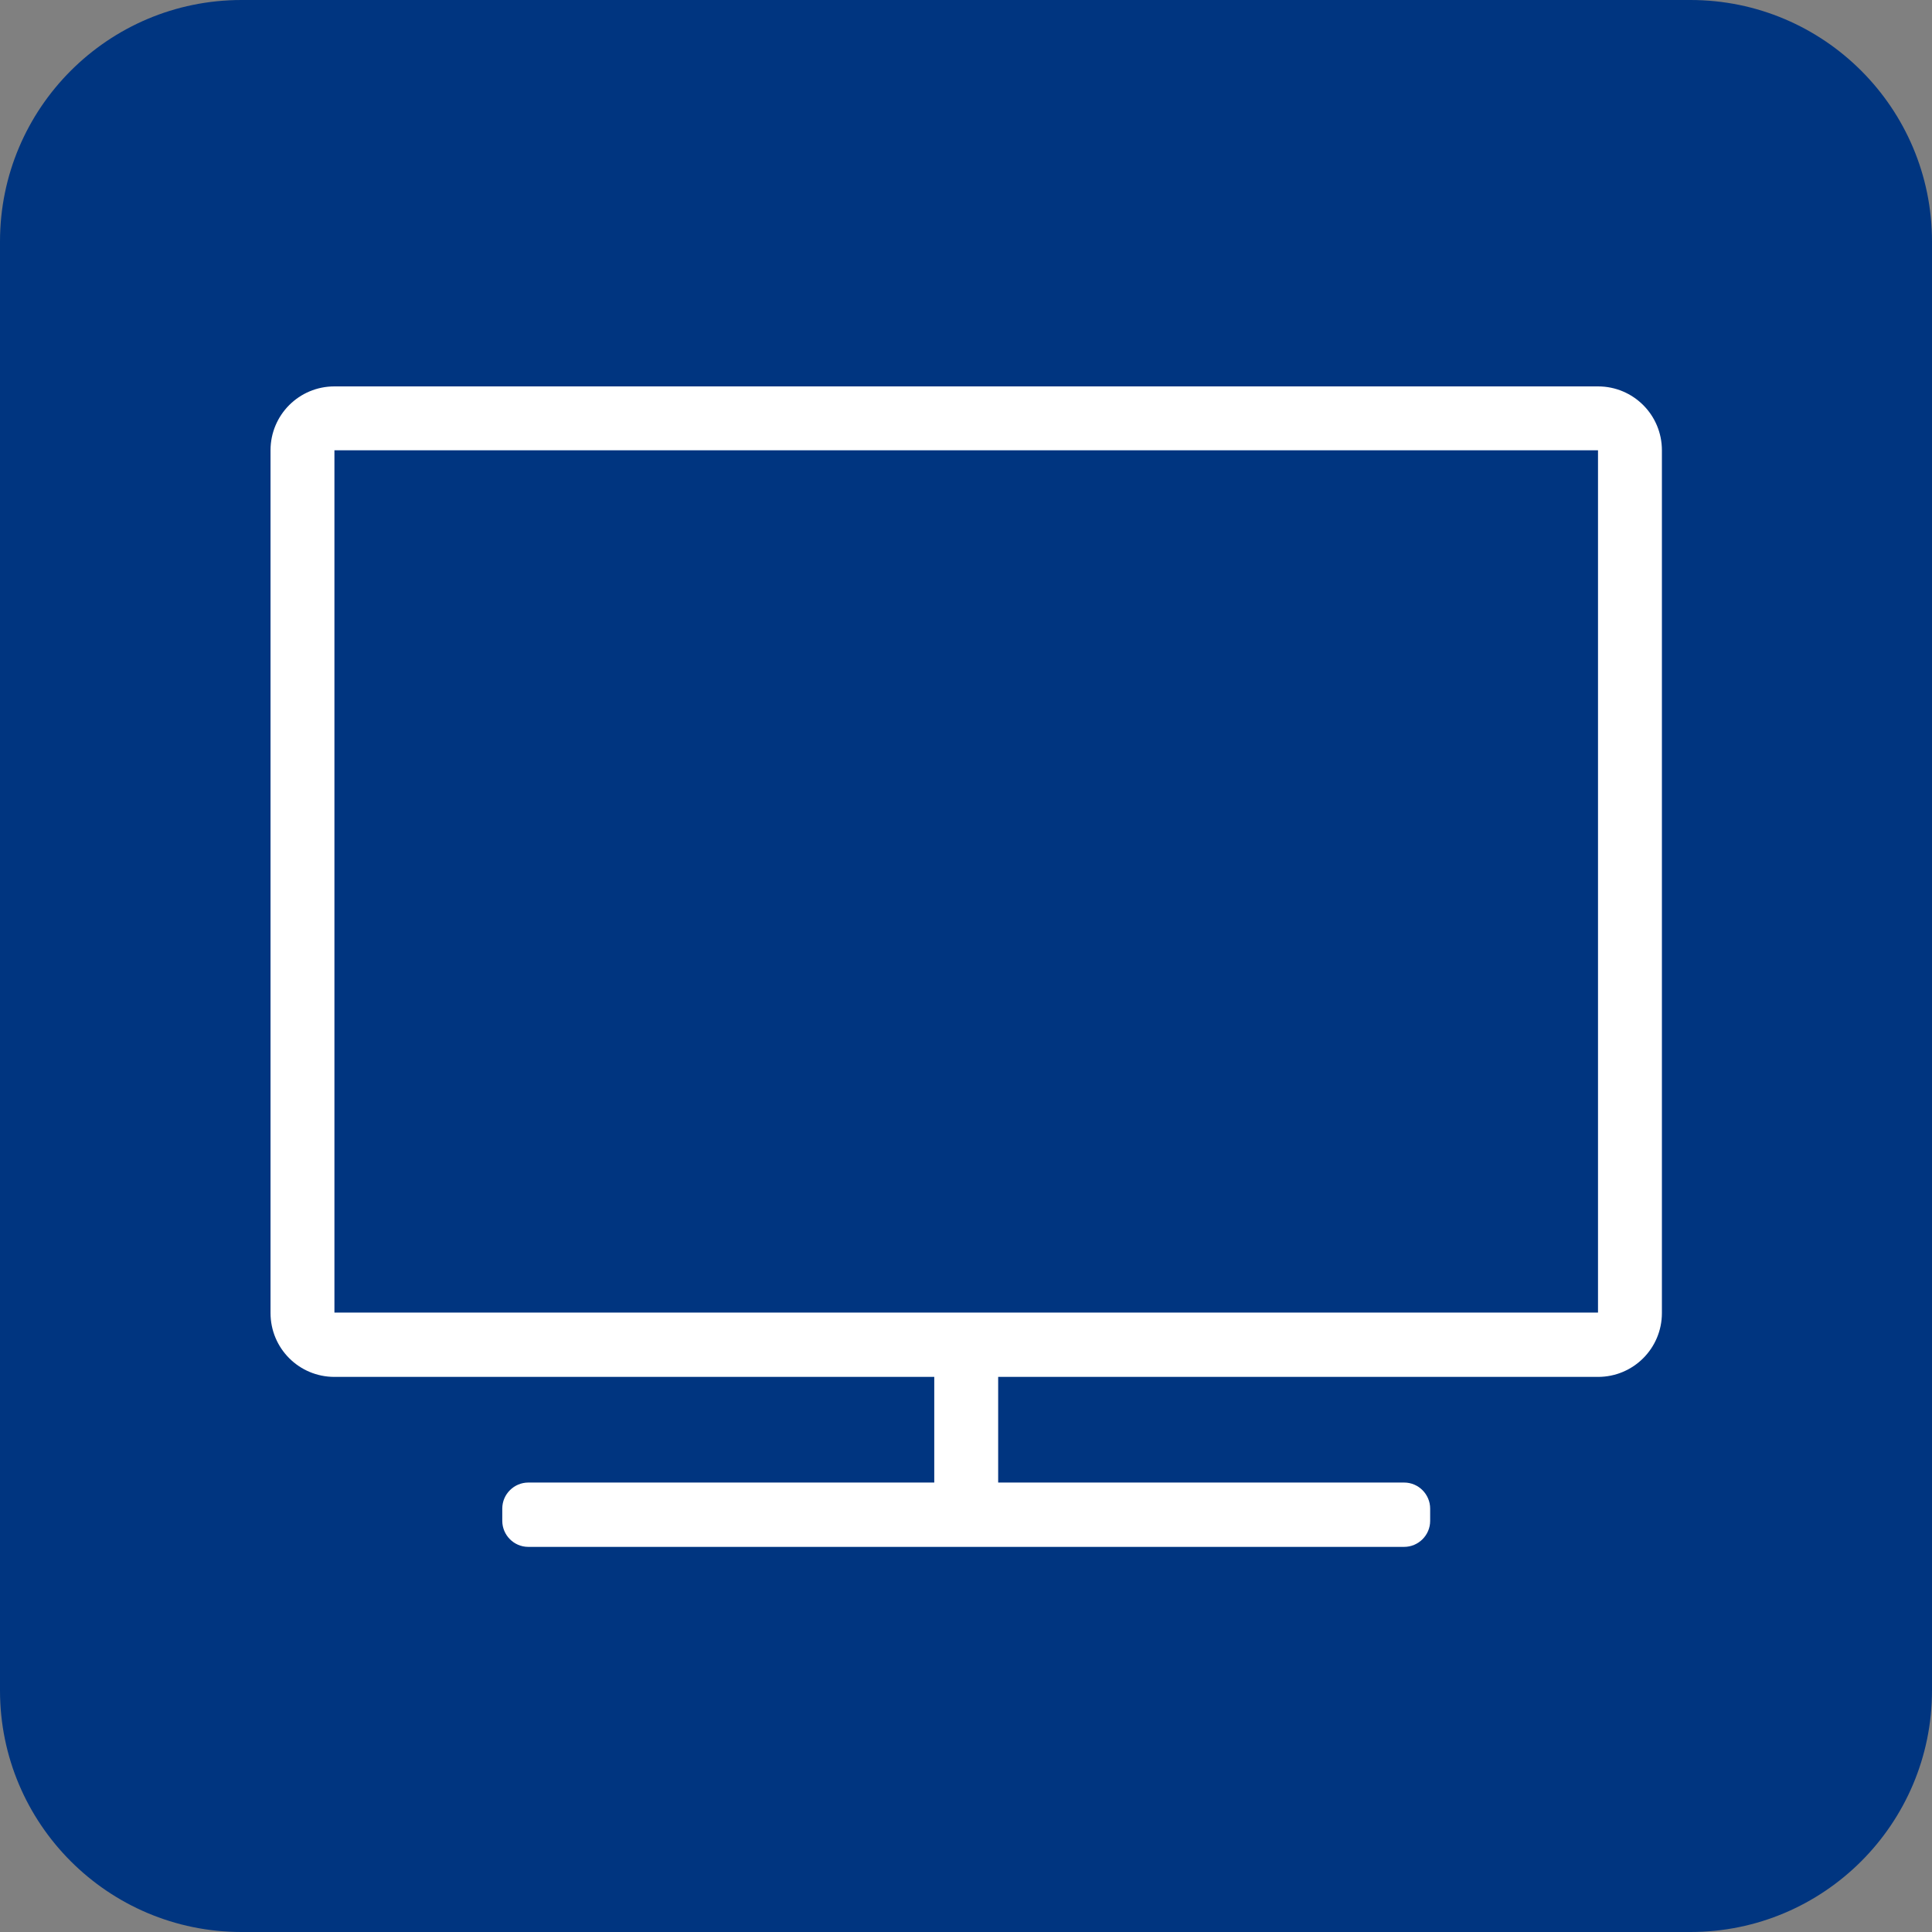
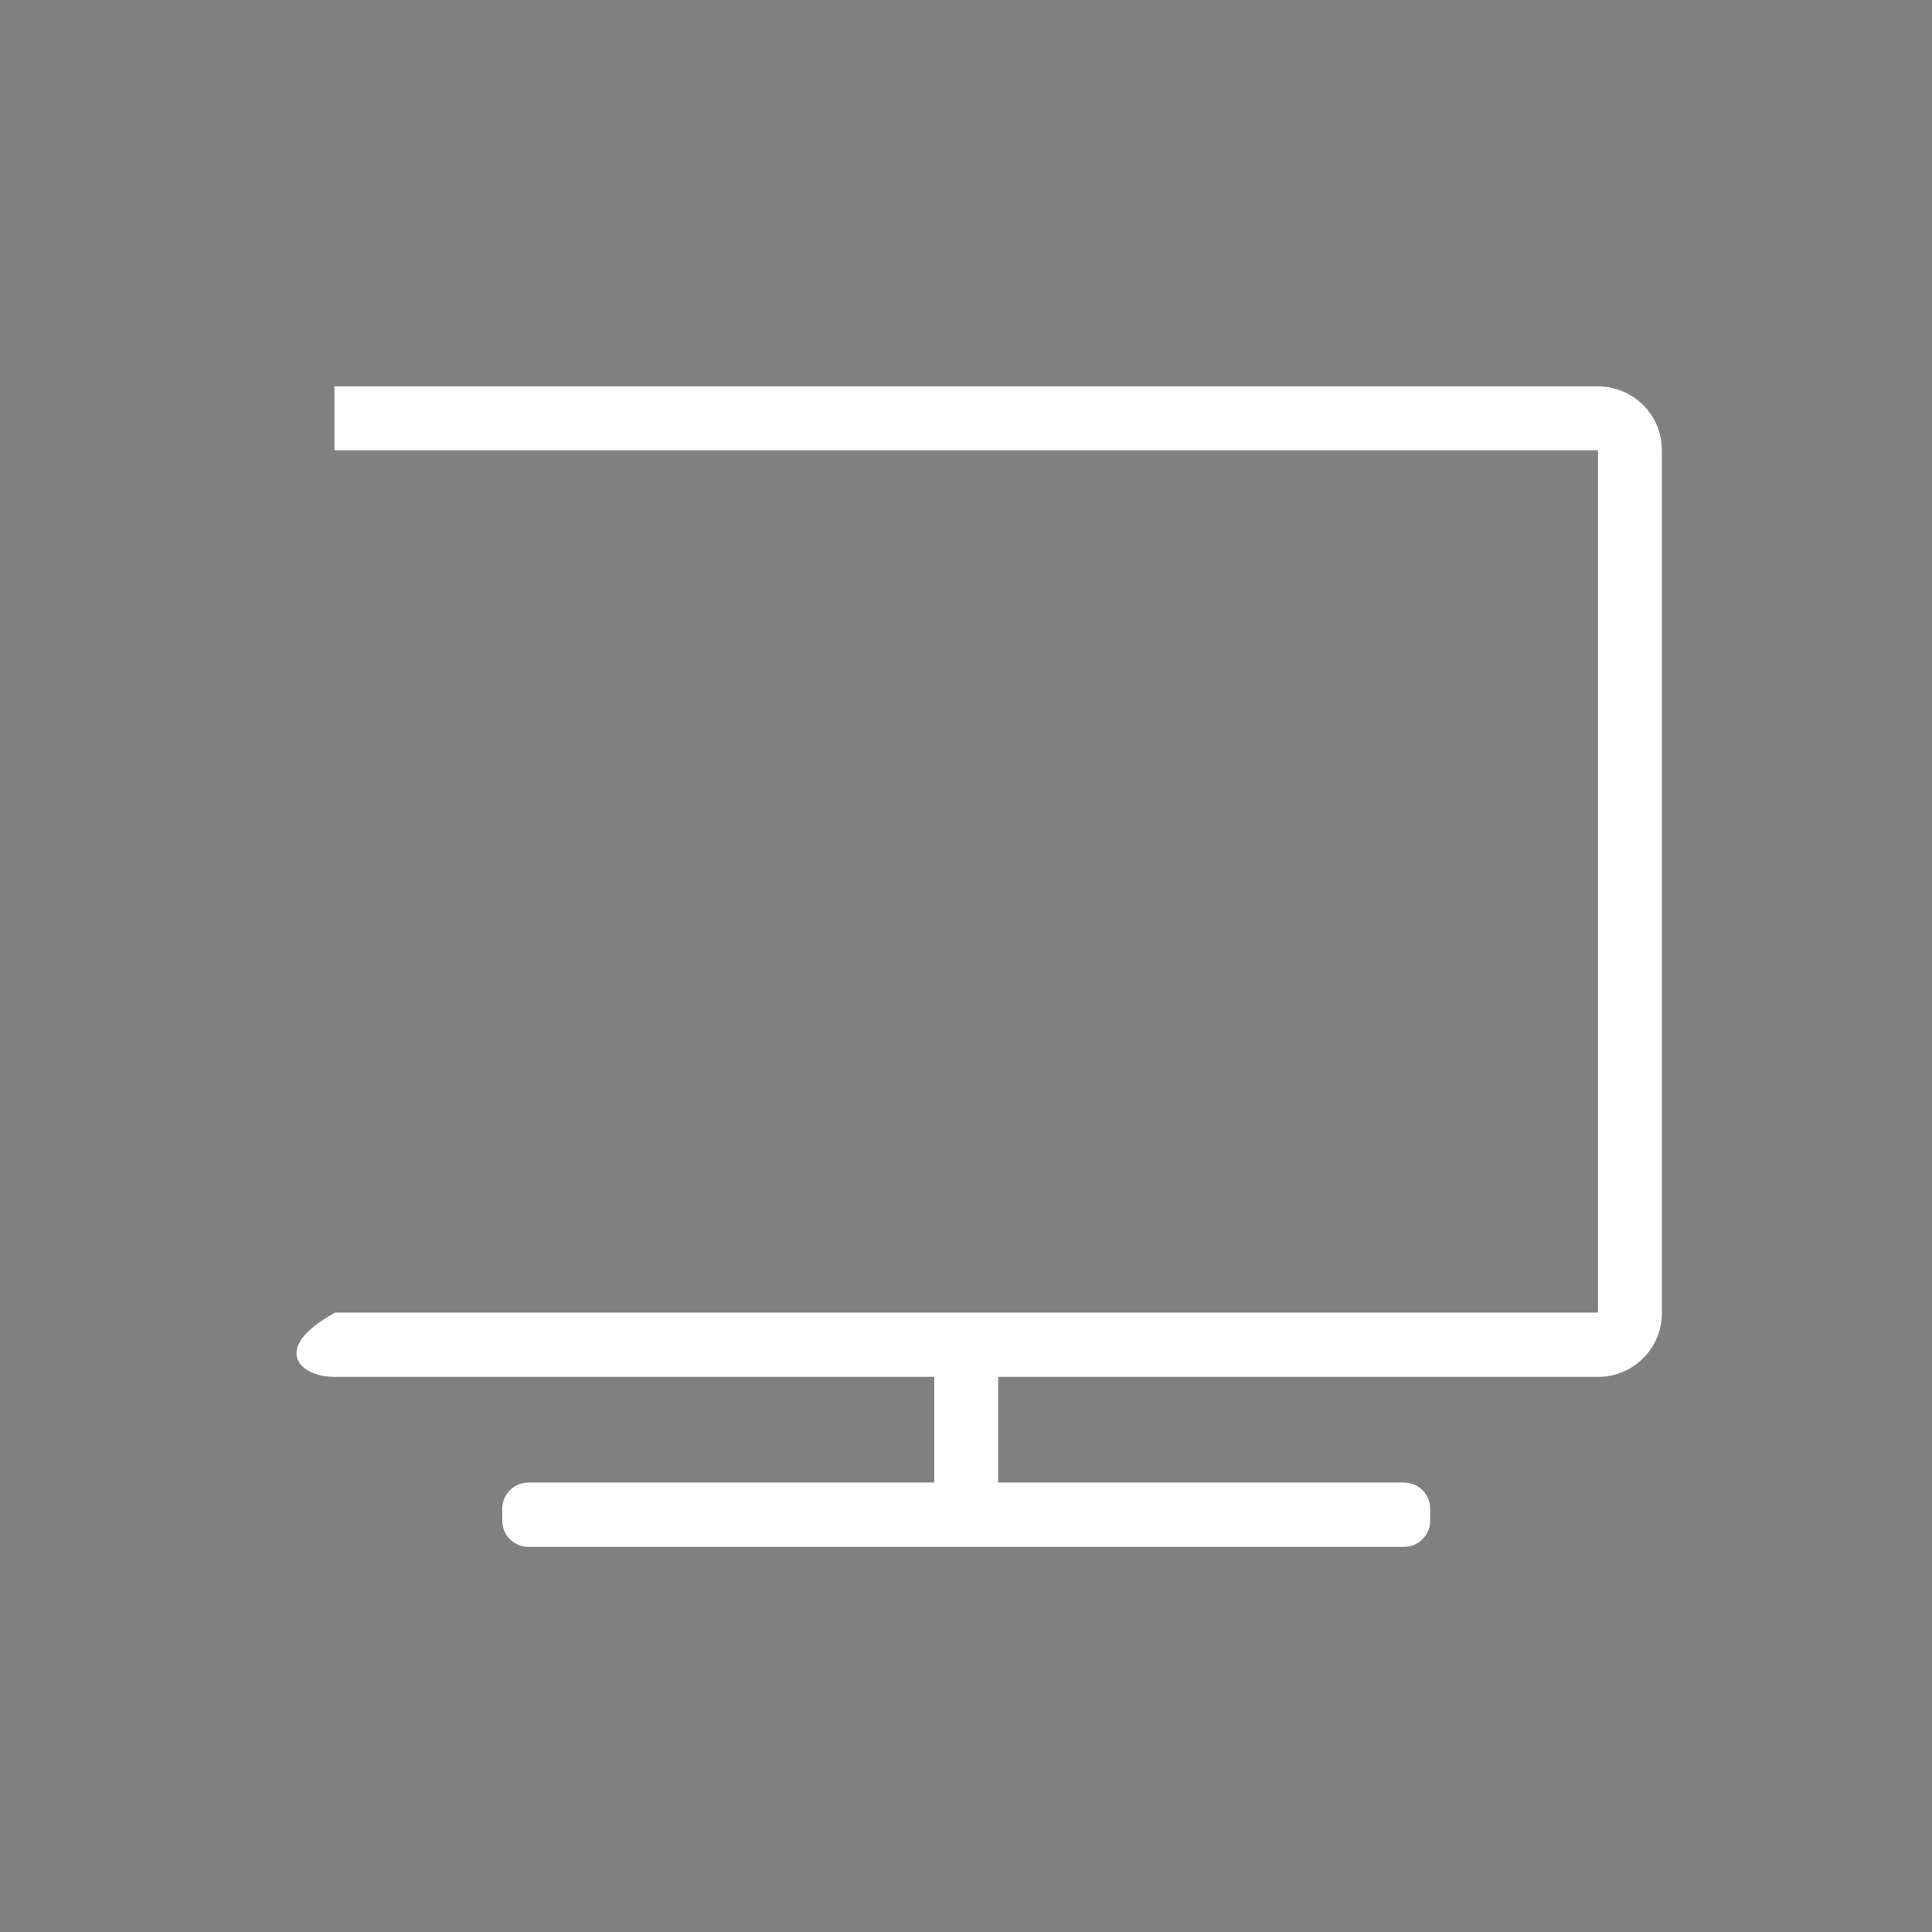
<svg xmlns="http://www.w3.org/2000/svg" width="200" height="200" viewBox="0 0 200 200" fill="none">
  <rect x="0" y="0" width="200" height="200" fill="#808080" stroke="none" />
-   <path d="M174.994 0H25.006C11.195 0 0 11.195 0 25.006V174.994C0 188.805 11.195 200 25.006 200H174.994C188.805 200 200 188.805 200 174.994V25.006C200 11.195 188.805 0 174.994 0Z" fill="#003580" />
-   <path fill-rule="evenodd" clip-rule="evenodd" d="M165.425 40H34.62C30.959 40 28.005 42.955 28.005 46.615V135.921C28.005 139.581 30.959 142.536 34.62 142.536H96.715V153.473H54.686C53.231 153.473 51.996 154.664 51.996 156.163V157.442C51.996 158.897 53.187 160.132 54.686 160.132H145.359C146.814 160.132 148.049 158.942 148.049 157.442V156.163C148.049 154.708 146.858 153.473 145.359 153.473H103.33V142.536H165.425C169.085 142.536 172.04 139.581 172.04 135.921V46.615C172.04 42.955 169.085 40 165.425 40ZM165.425 135.877H34.62V46.615H165.425V135.921V135.877Z" fill="white" />
+   <path fill-rule="evenodd" clip-rule="evenodd" d="M165.425 40H34.62V135.921C28.005 139.581 30.959 142.536 34.62 142.536H96.715V153.473H54.686C53.231 153.473 51.996 154.664 51.996 156.163V157.442C51.996 158.897 53.187 160.132 54.686 160.132H145.359C146.814 160.132 148.049 158.942 148.049 157.442V156.163C148.049 154.708 146.858 153.473 145.359 153.473H103.33V142.536H165.425C169.085 142.536 172.04 139.581 172.04 135.921V46.615C172.04 42.955 169.085 40 165.425 40ZM165.425 135.877H34.62V46.615H165.425V135.921V135.877Z" fill="white" />
</svg>